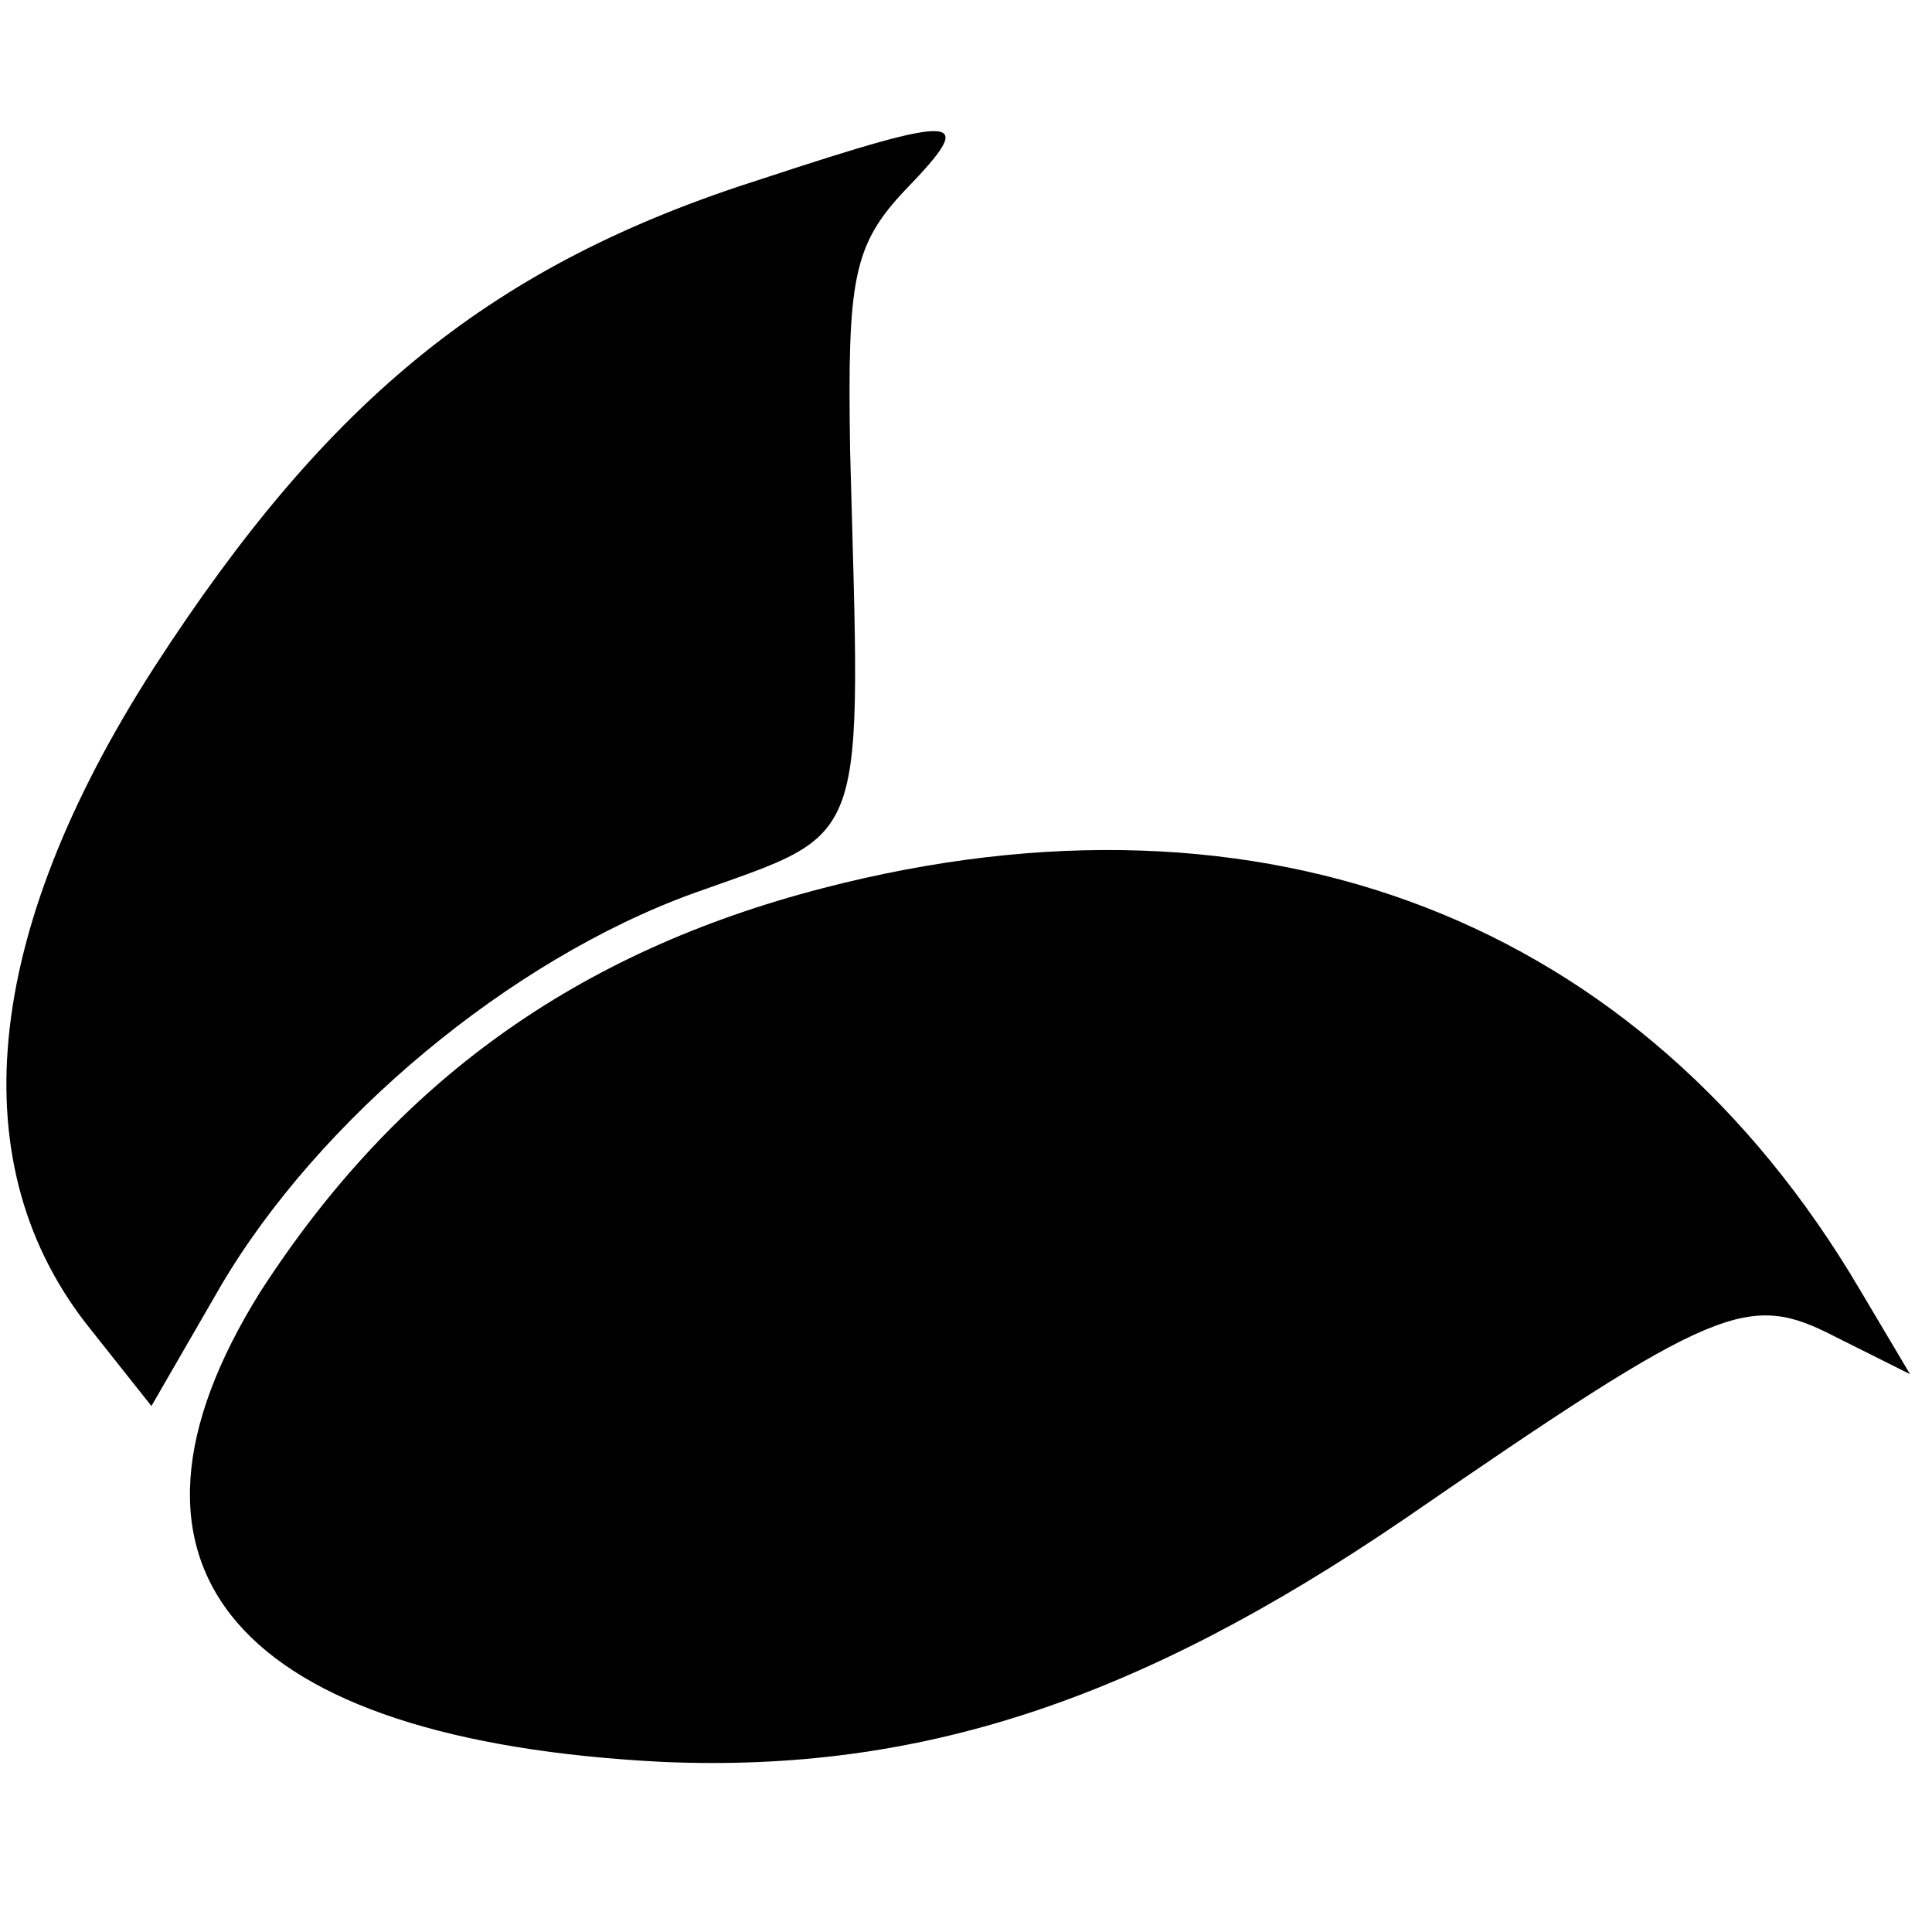
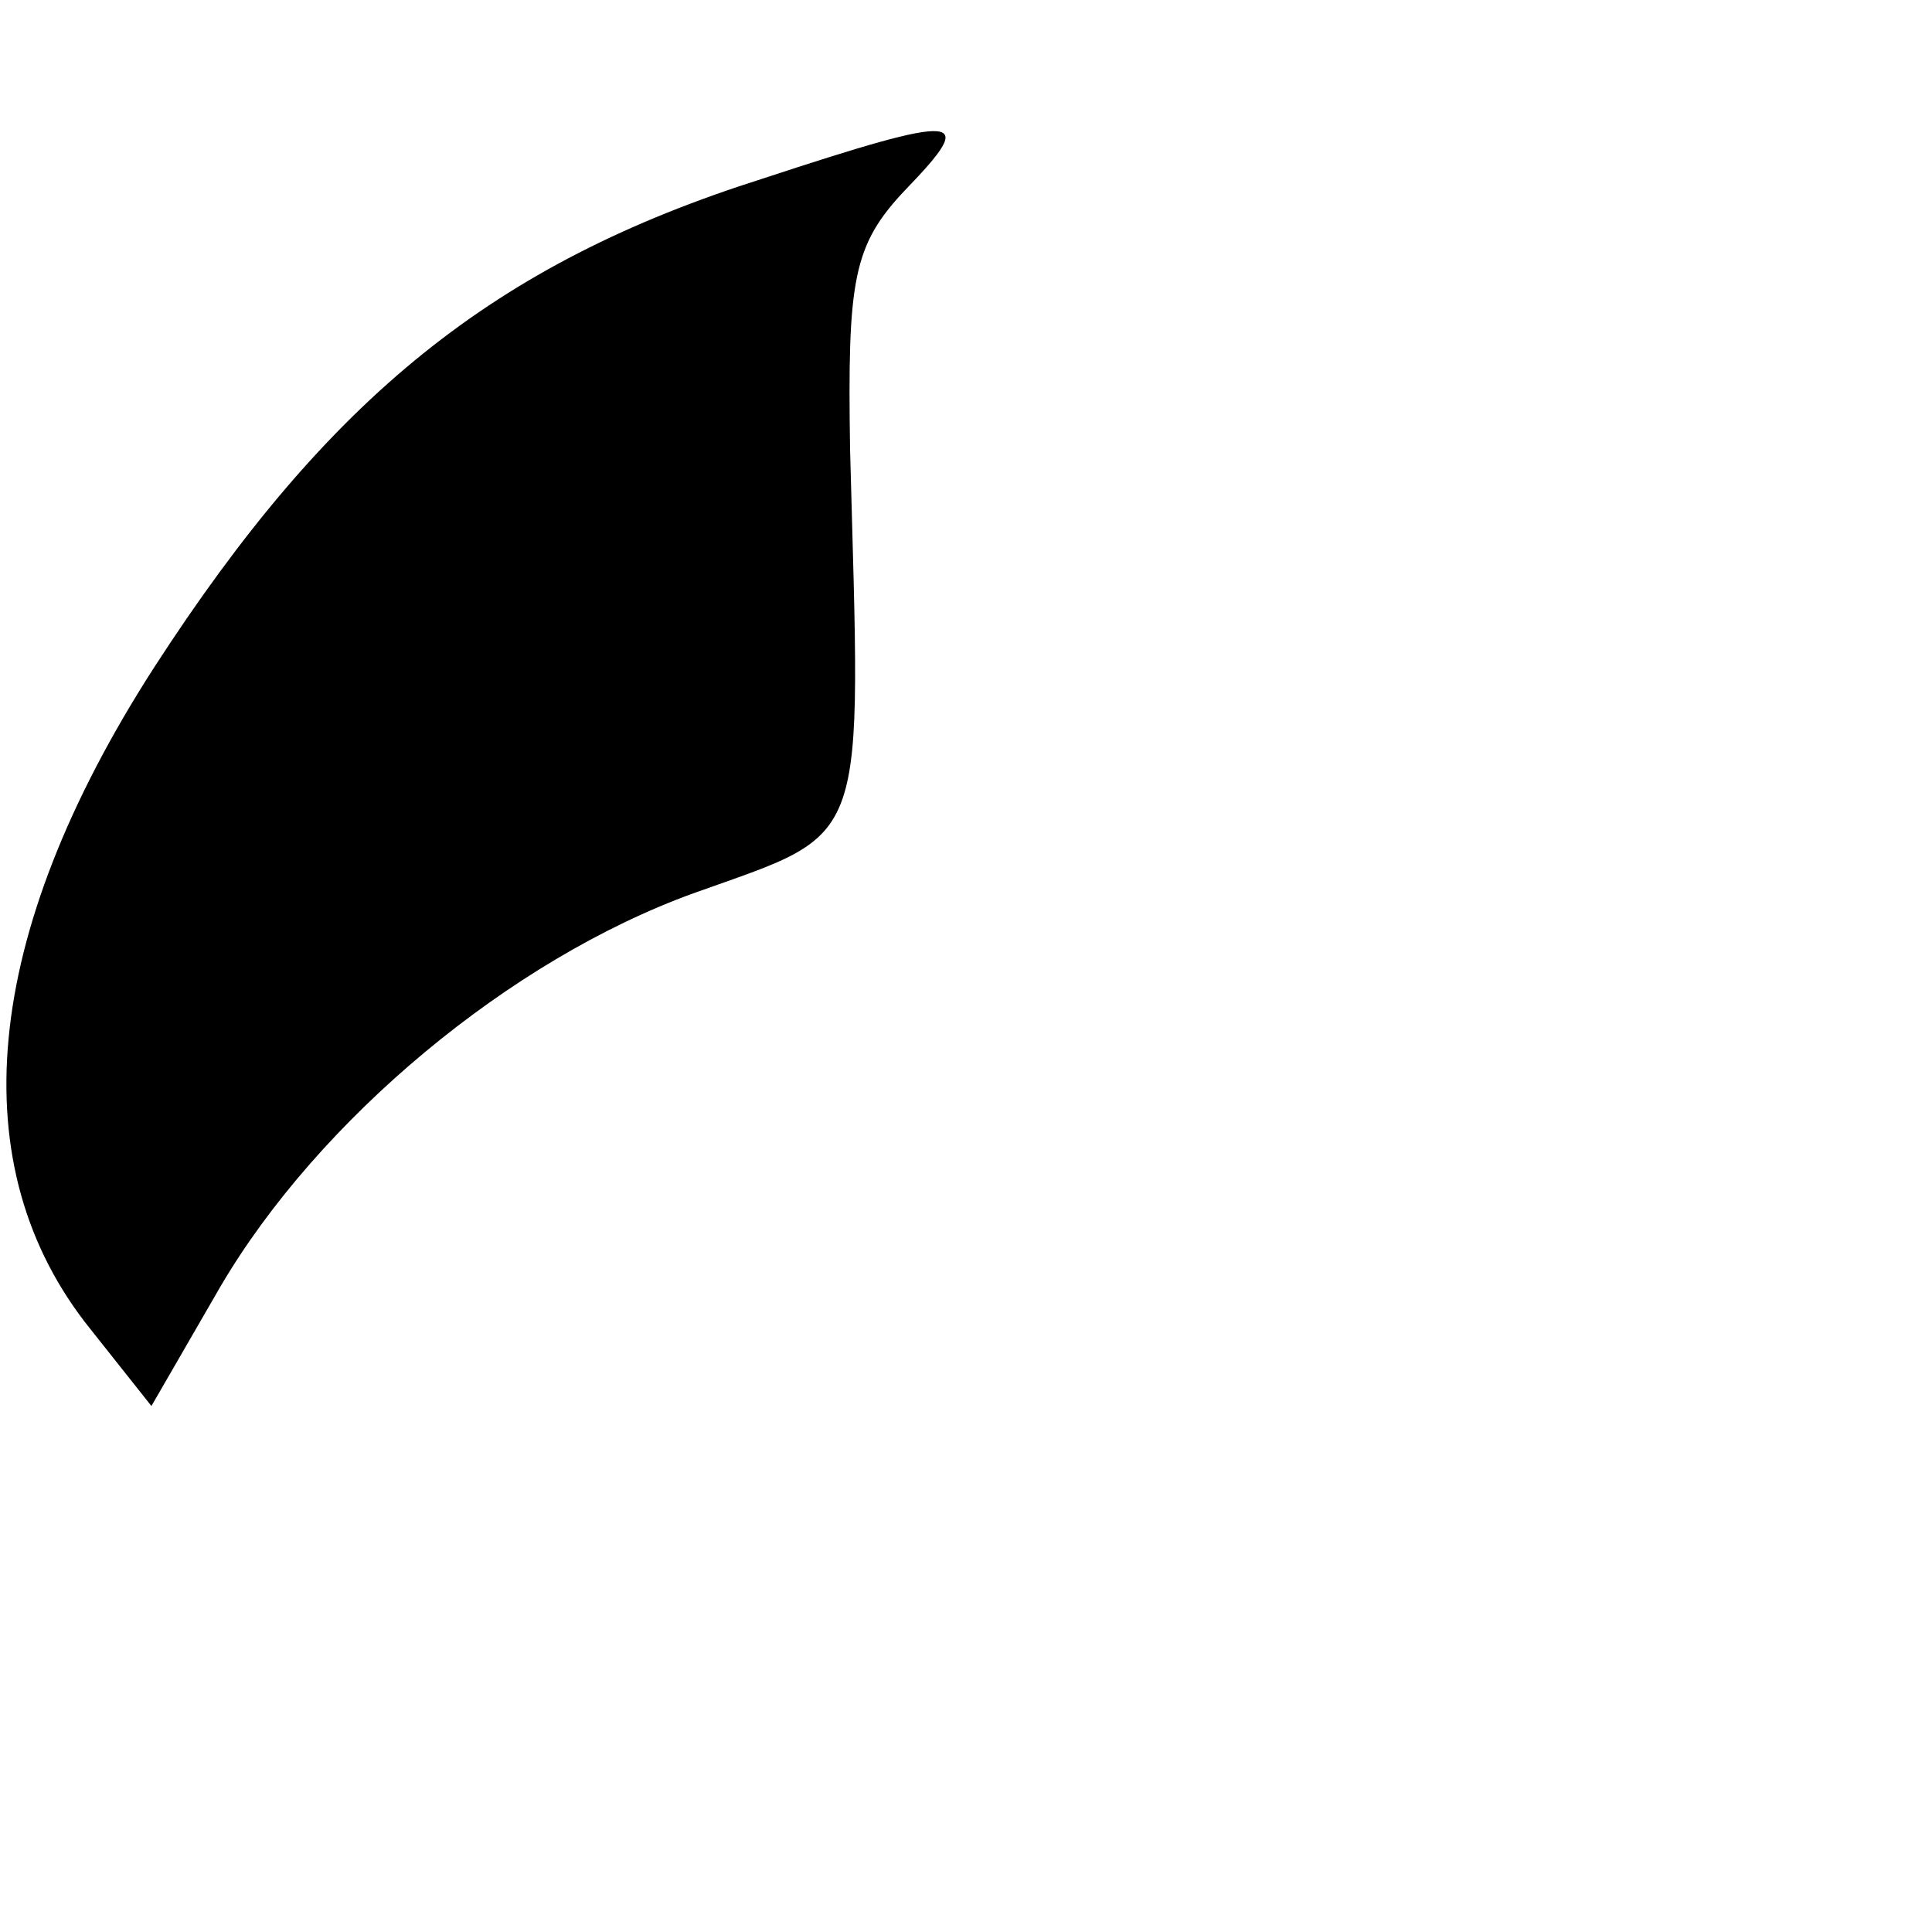
<svg xmlns="http://www.w3.org/2000/svg" version="1.0" width="16pt" height="16pt" viewBox="0 0 16 16" preserveAspectRatio="xMidYMid meet">
  <g transform="translate(0,16) scale(0.022,-0.022)" fill="#000000" stroke="none">
    <path d="M287 660 c-101 -32 -163 -82 -229 -184 -65 -101 -73 -188 -24 -249 l23 -29 26 45 c37 63 109 123 178 148 67 24 63 15 59 167 -1 64 1 77 21 98 27 28 22 29 -54 4z" />
-     <path d="M310 393 c-93 -24 -161 -73 -212 -152 -65 -104 -9 -169 152 -177 96 -4 178 23 278 91 119 82 130 86 163 69 l28 -14 -19 32 c-82 139 -224 194 -390 151z" />
  </g>
</svg>